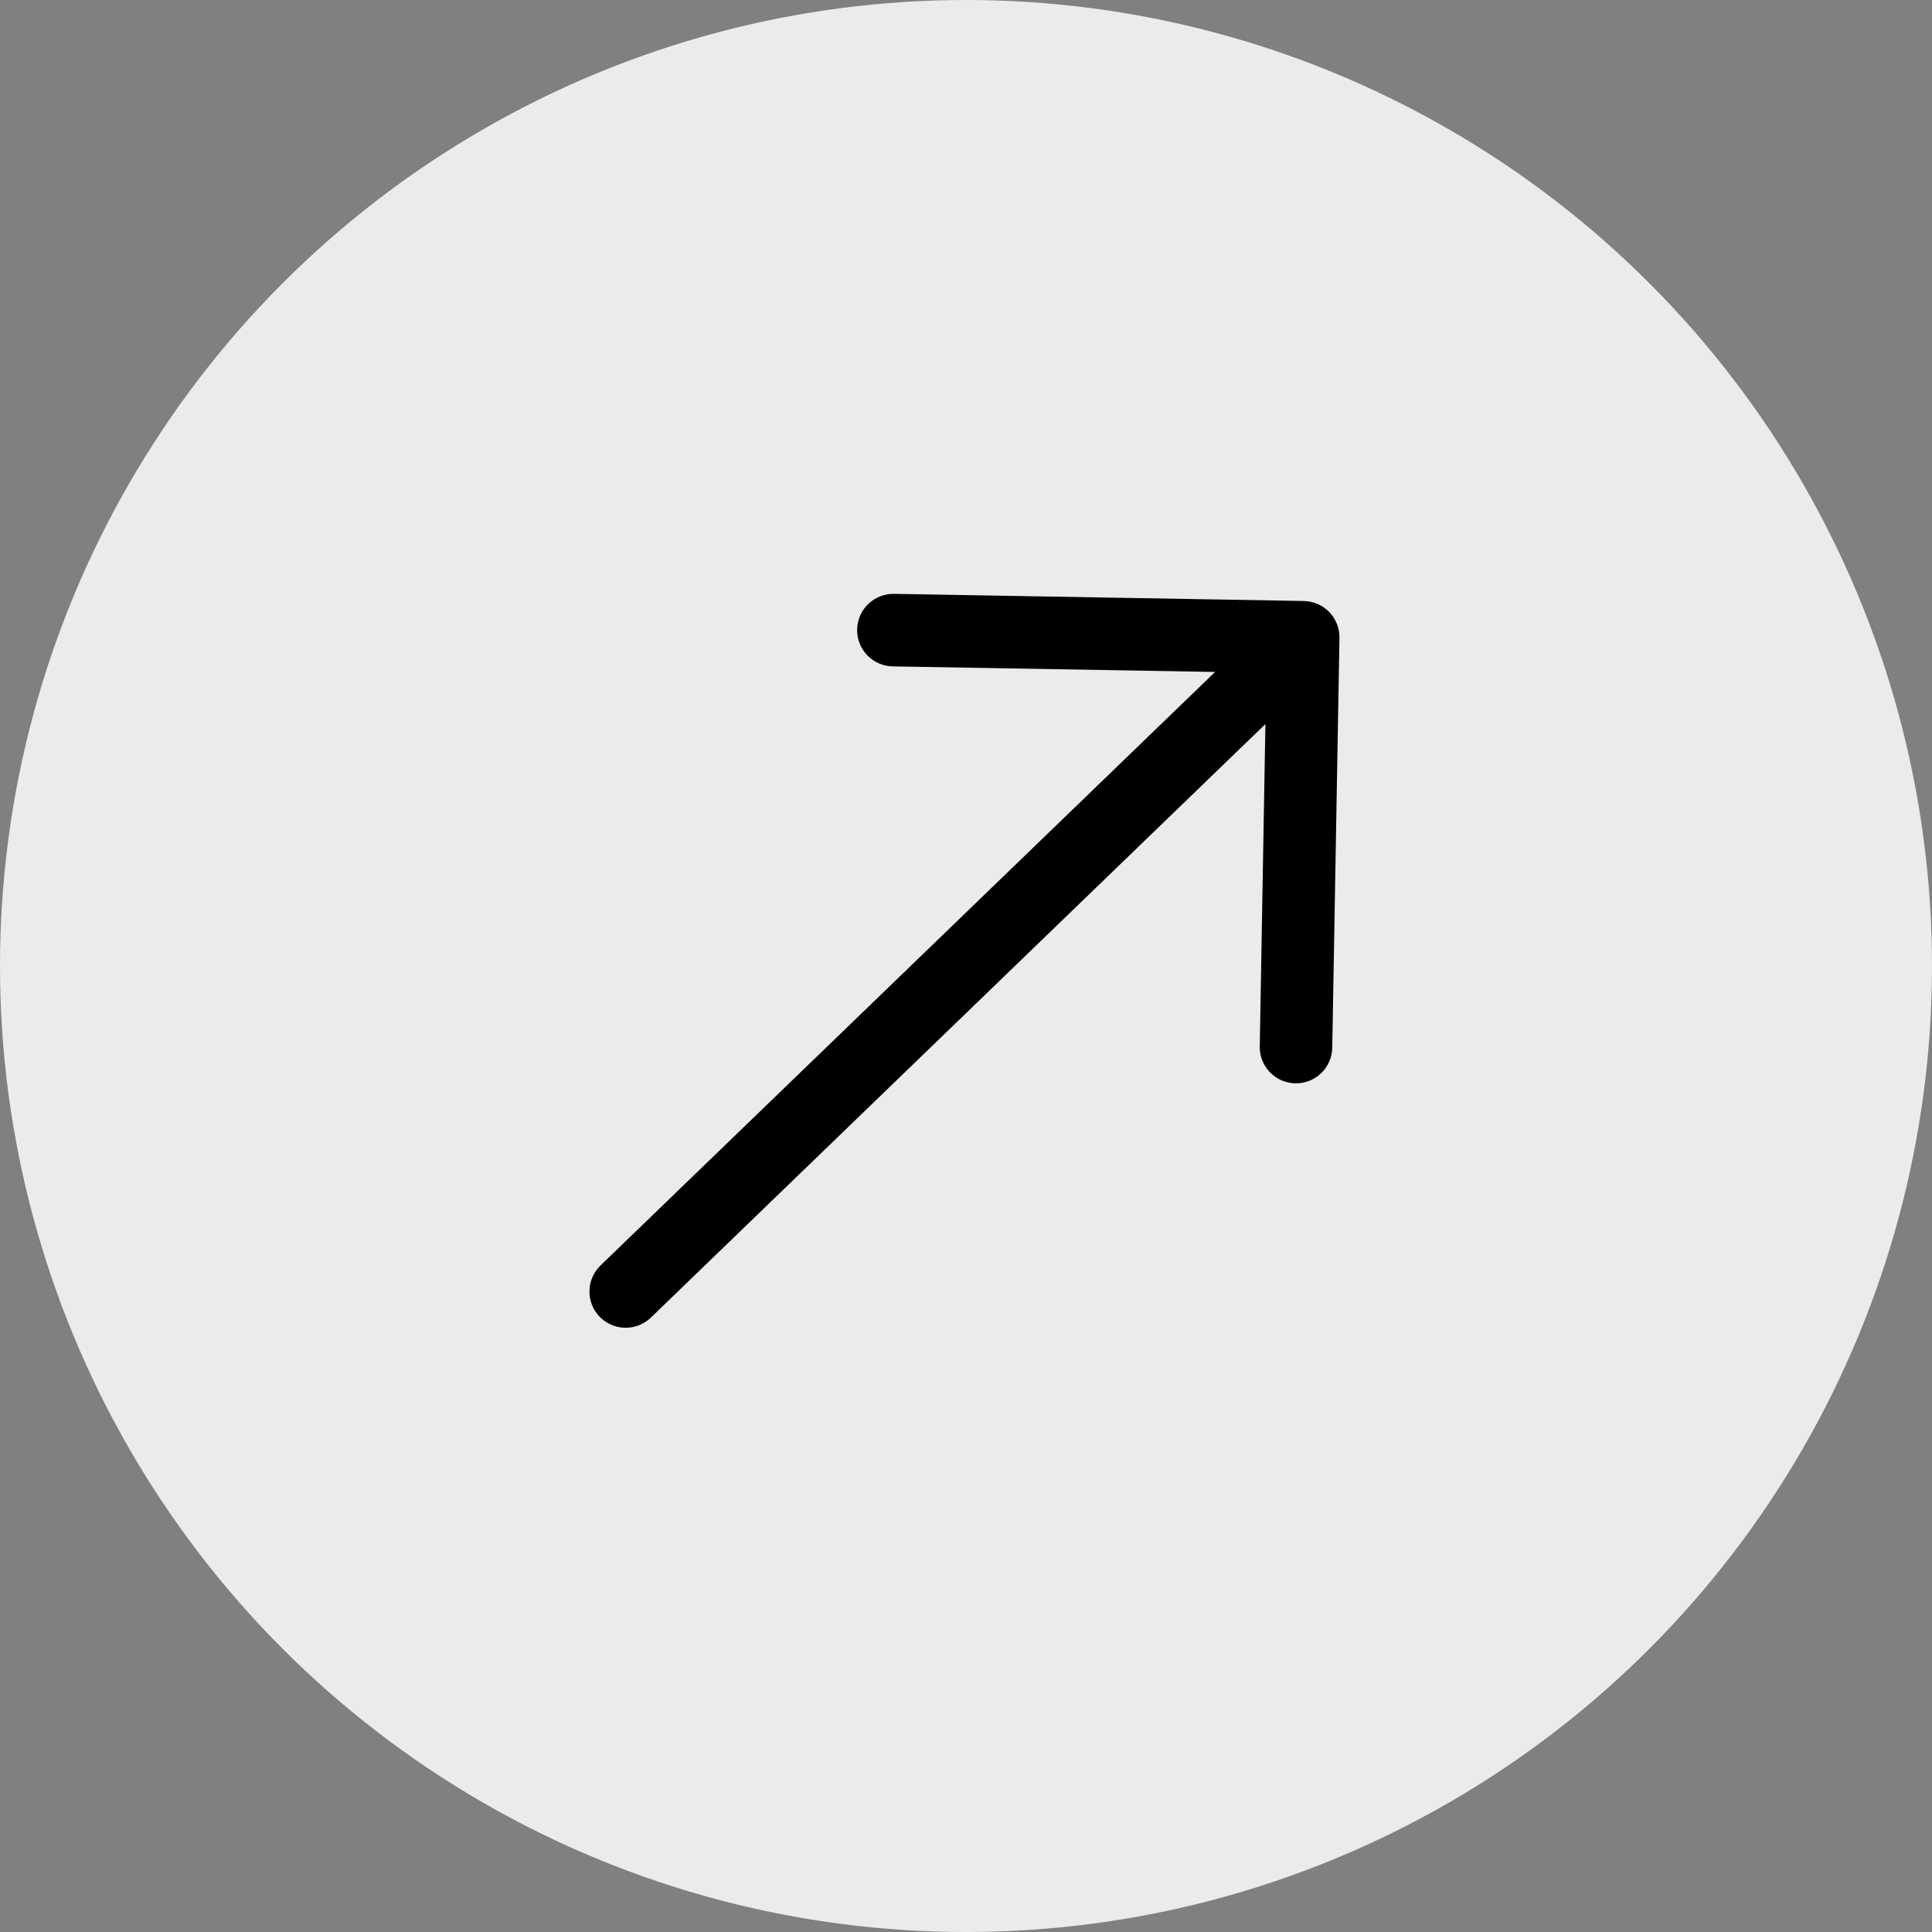
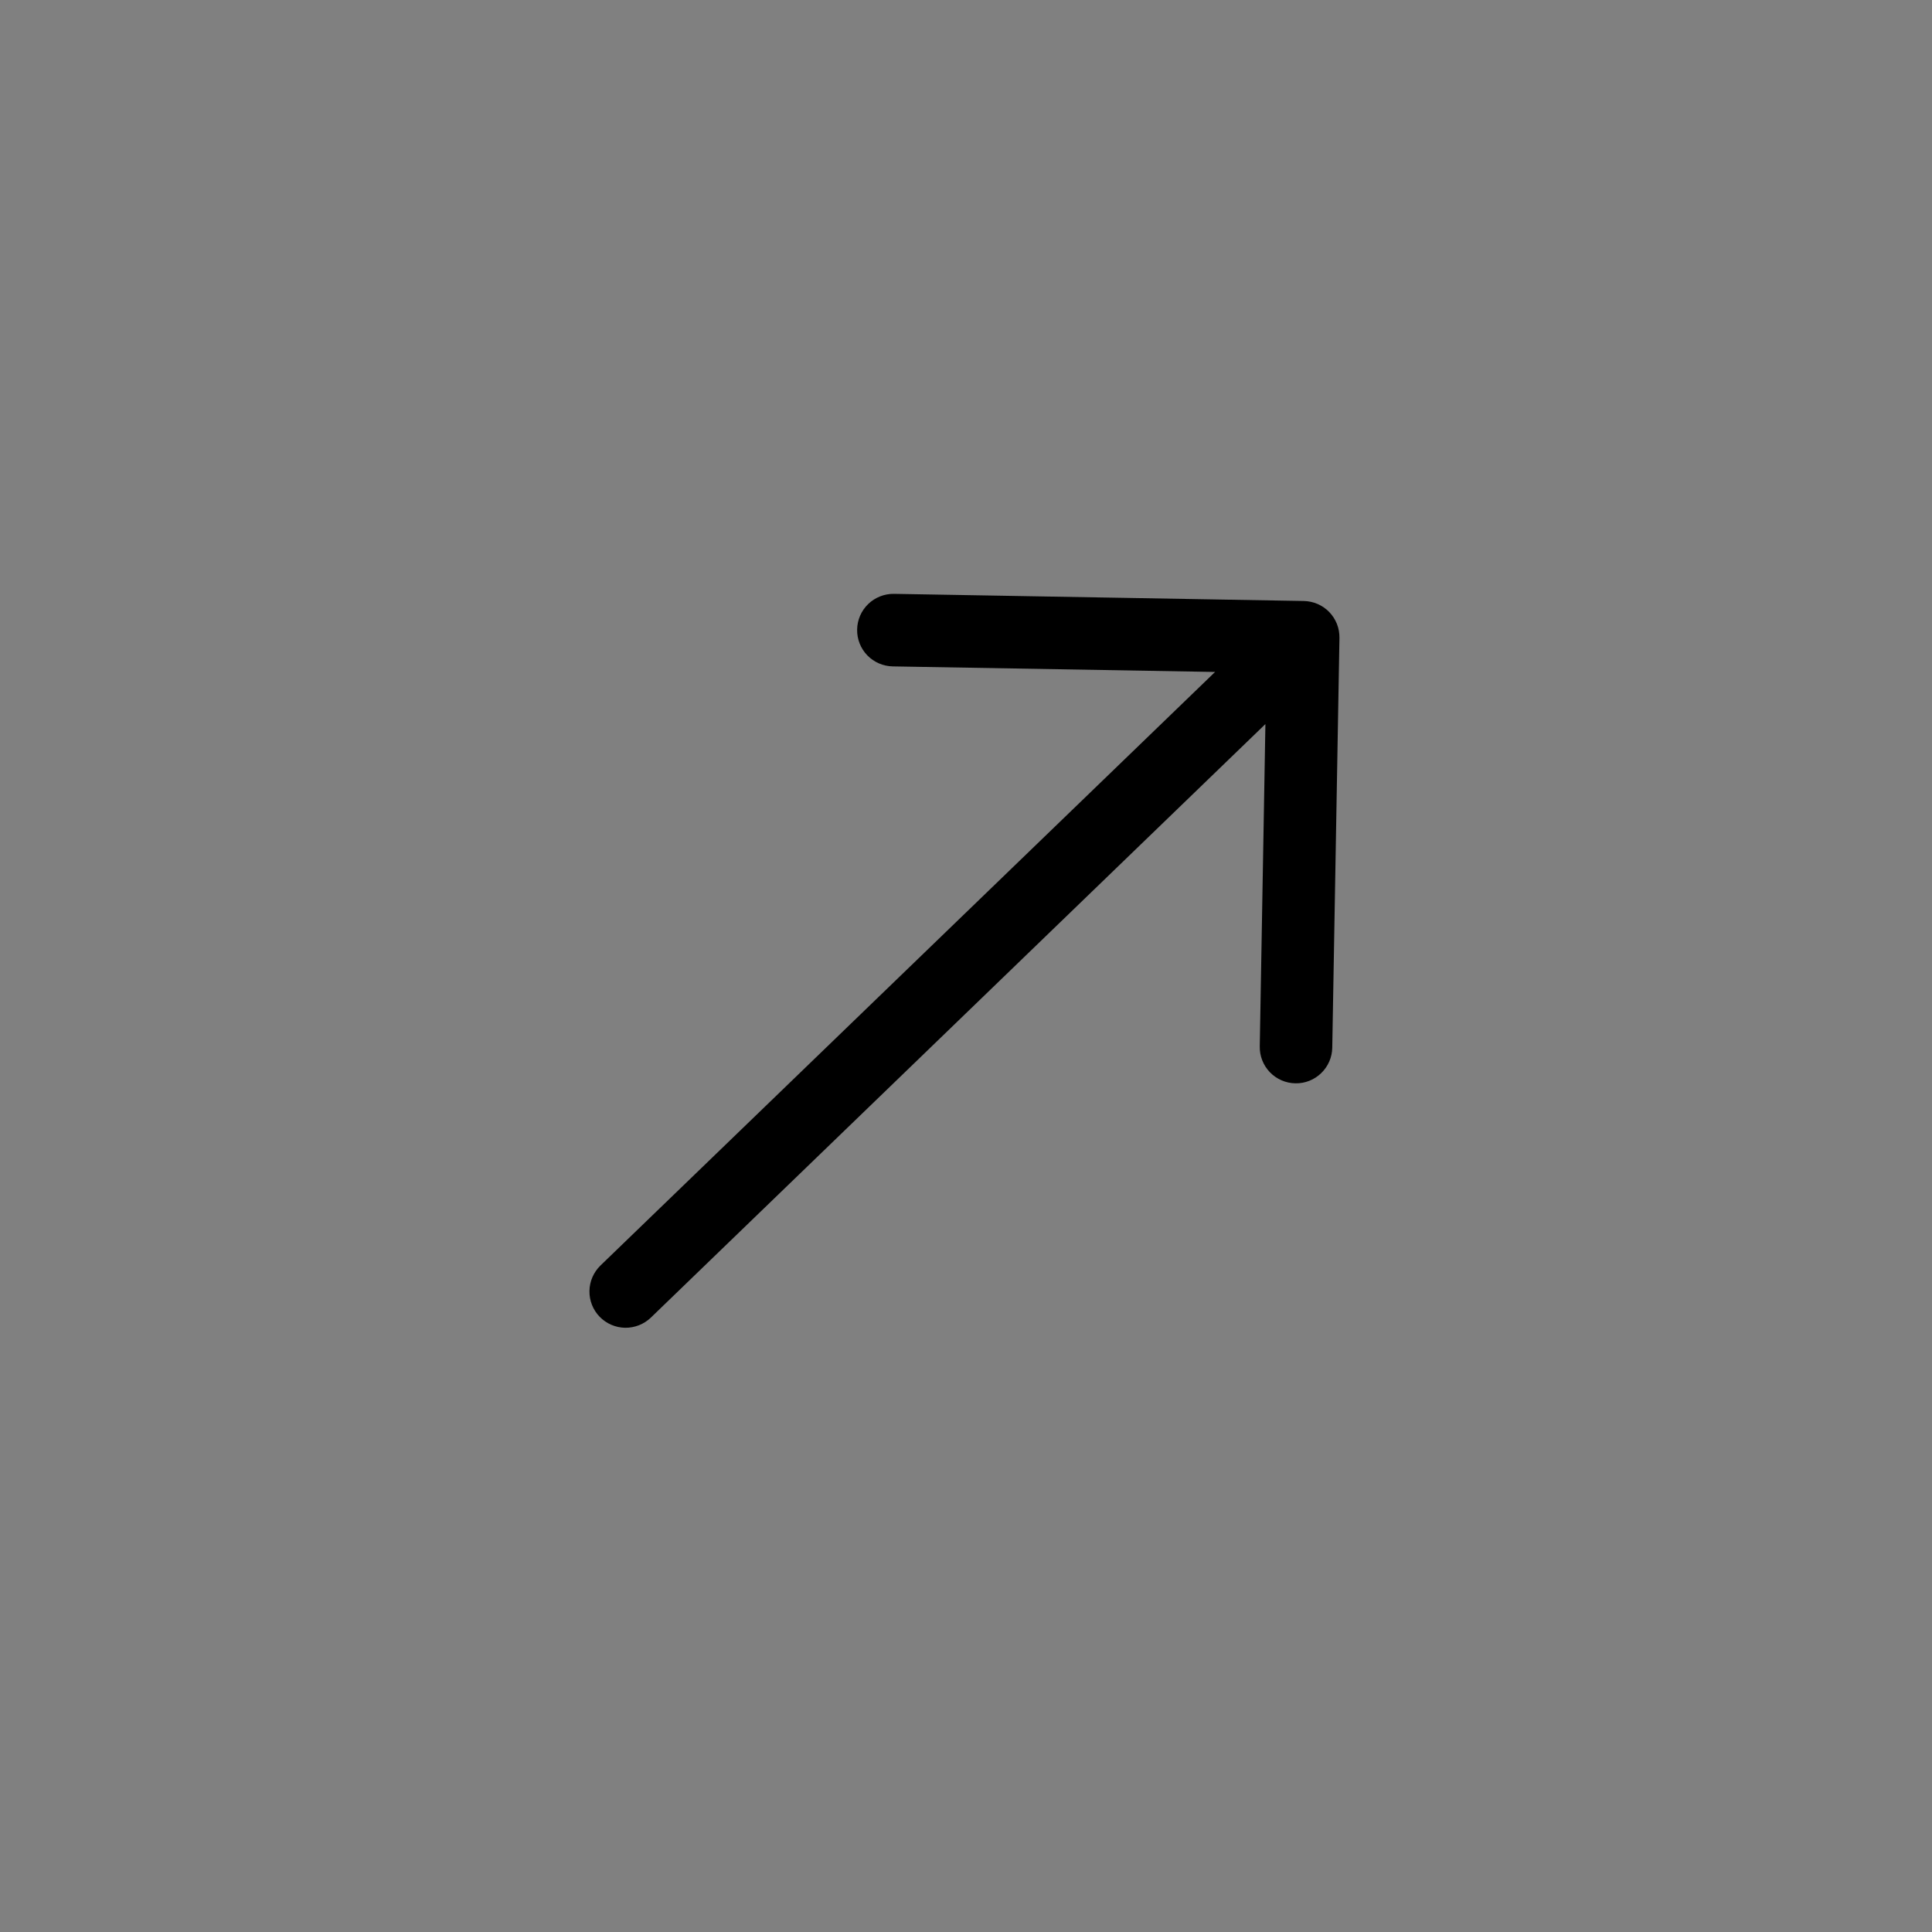
<svg xmlns="http://www.w3.org/2000/svg" width="40" height="40" viewBox="0 0 40 40" fill="none">
  <rect x="0" y="0" width="40" height="40" fill="#808080" stroke="none" />
-   <circle cx="20" cy="20" r="20" fill="#EBEBEB" />
  <path fill-rule="evenodd" clip-rule="evenodd" d="M12.414 27.261C12.276 27.118 12.2 26.926 12.204 26.727C12.207 26.528 12.29 26.339 12.432 26.201L25.157 13.912L18.484 13.797C18.284 13.793 18.095 13.711 17.956 13.568C17.818 13.425 17.742 13.232 17.746 13.033C17.749 12.834 17.832 12.644 17.975 12.506C18.118 12.368 18.311 12.292 18.51 12.295L26.994 12.443C27.092 12.445 27.19 12.466 27.28 12.505C27.371 12.545 27.453 12.601 27.521 12.672C27.59 12.743 27.643 12.827 27.68 12.919C27.716 13.011 27.733 13.109 27.732 13.207L27.583 21.691C27.58 21.89 27.497 22.08 27.354 22.218C27.211 22.357 27.019 22.433 26.82 22.429C26.62 22.426 26.431 22.343 26.292 22.2C26.154 22.057 26.078 21.864 26.082 21.665L26.199 14.991L13.475 27.28C13.331 27.418 13.139 27.493 12.94 27.49C12.742 27.486 12.552 27.404 12.414 27.261Z" fill="black" />
</svg>